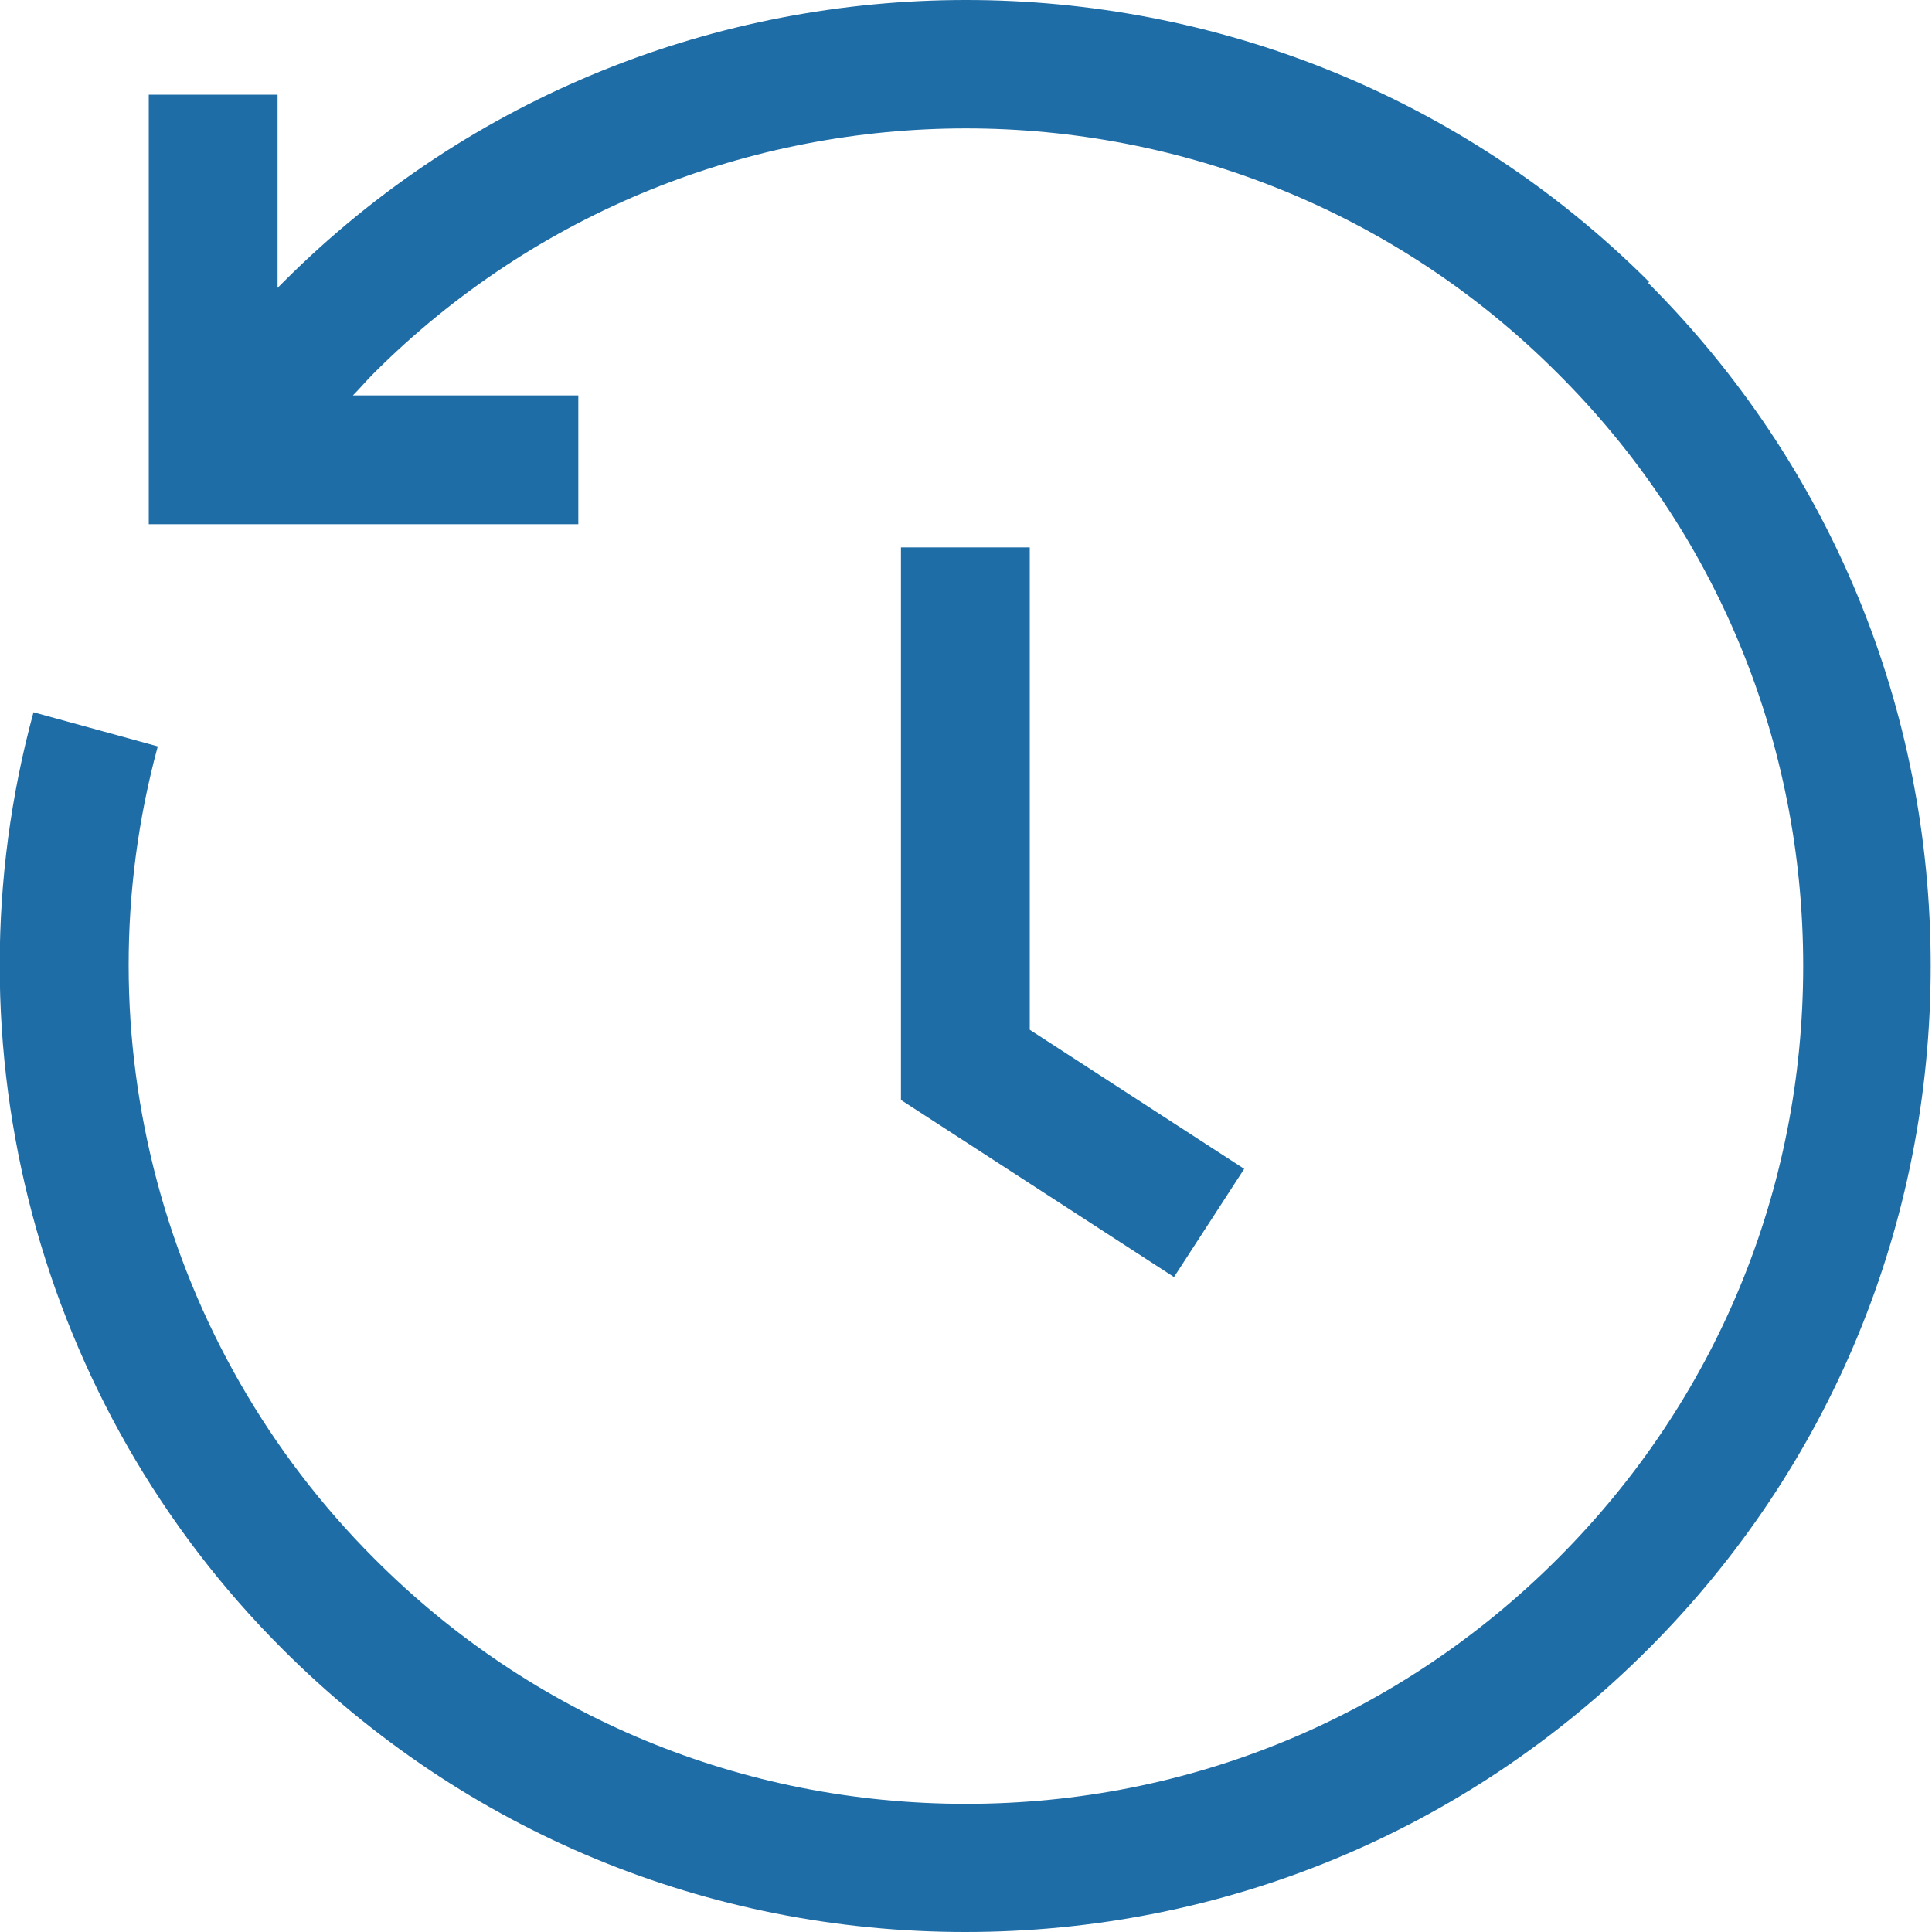
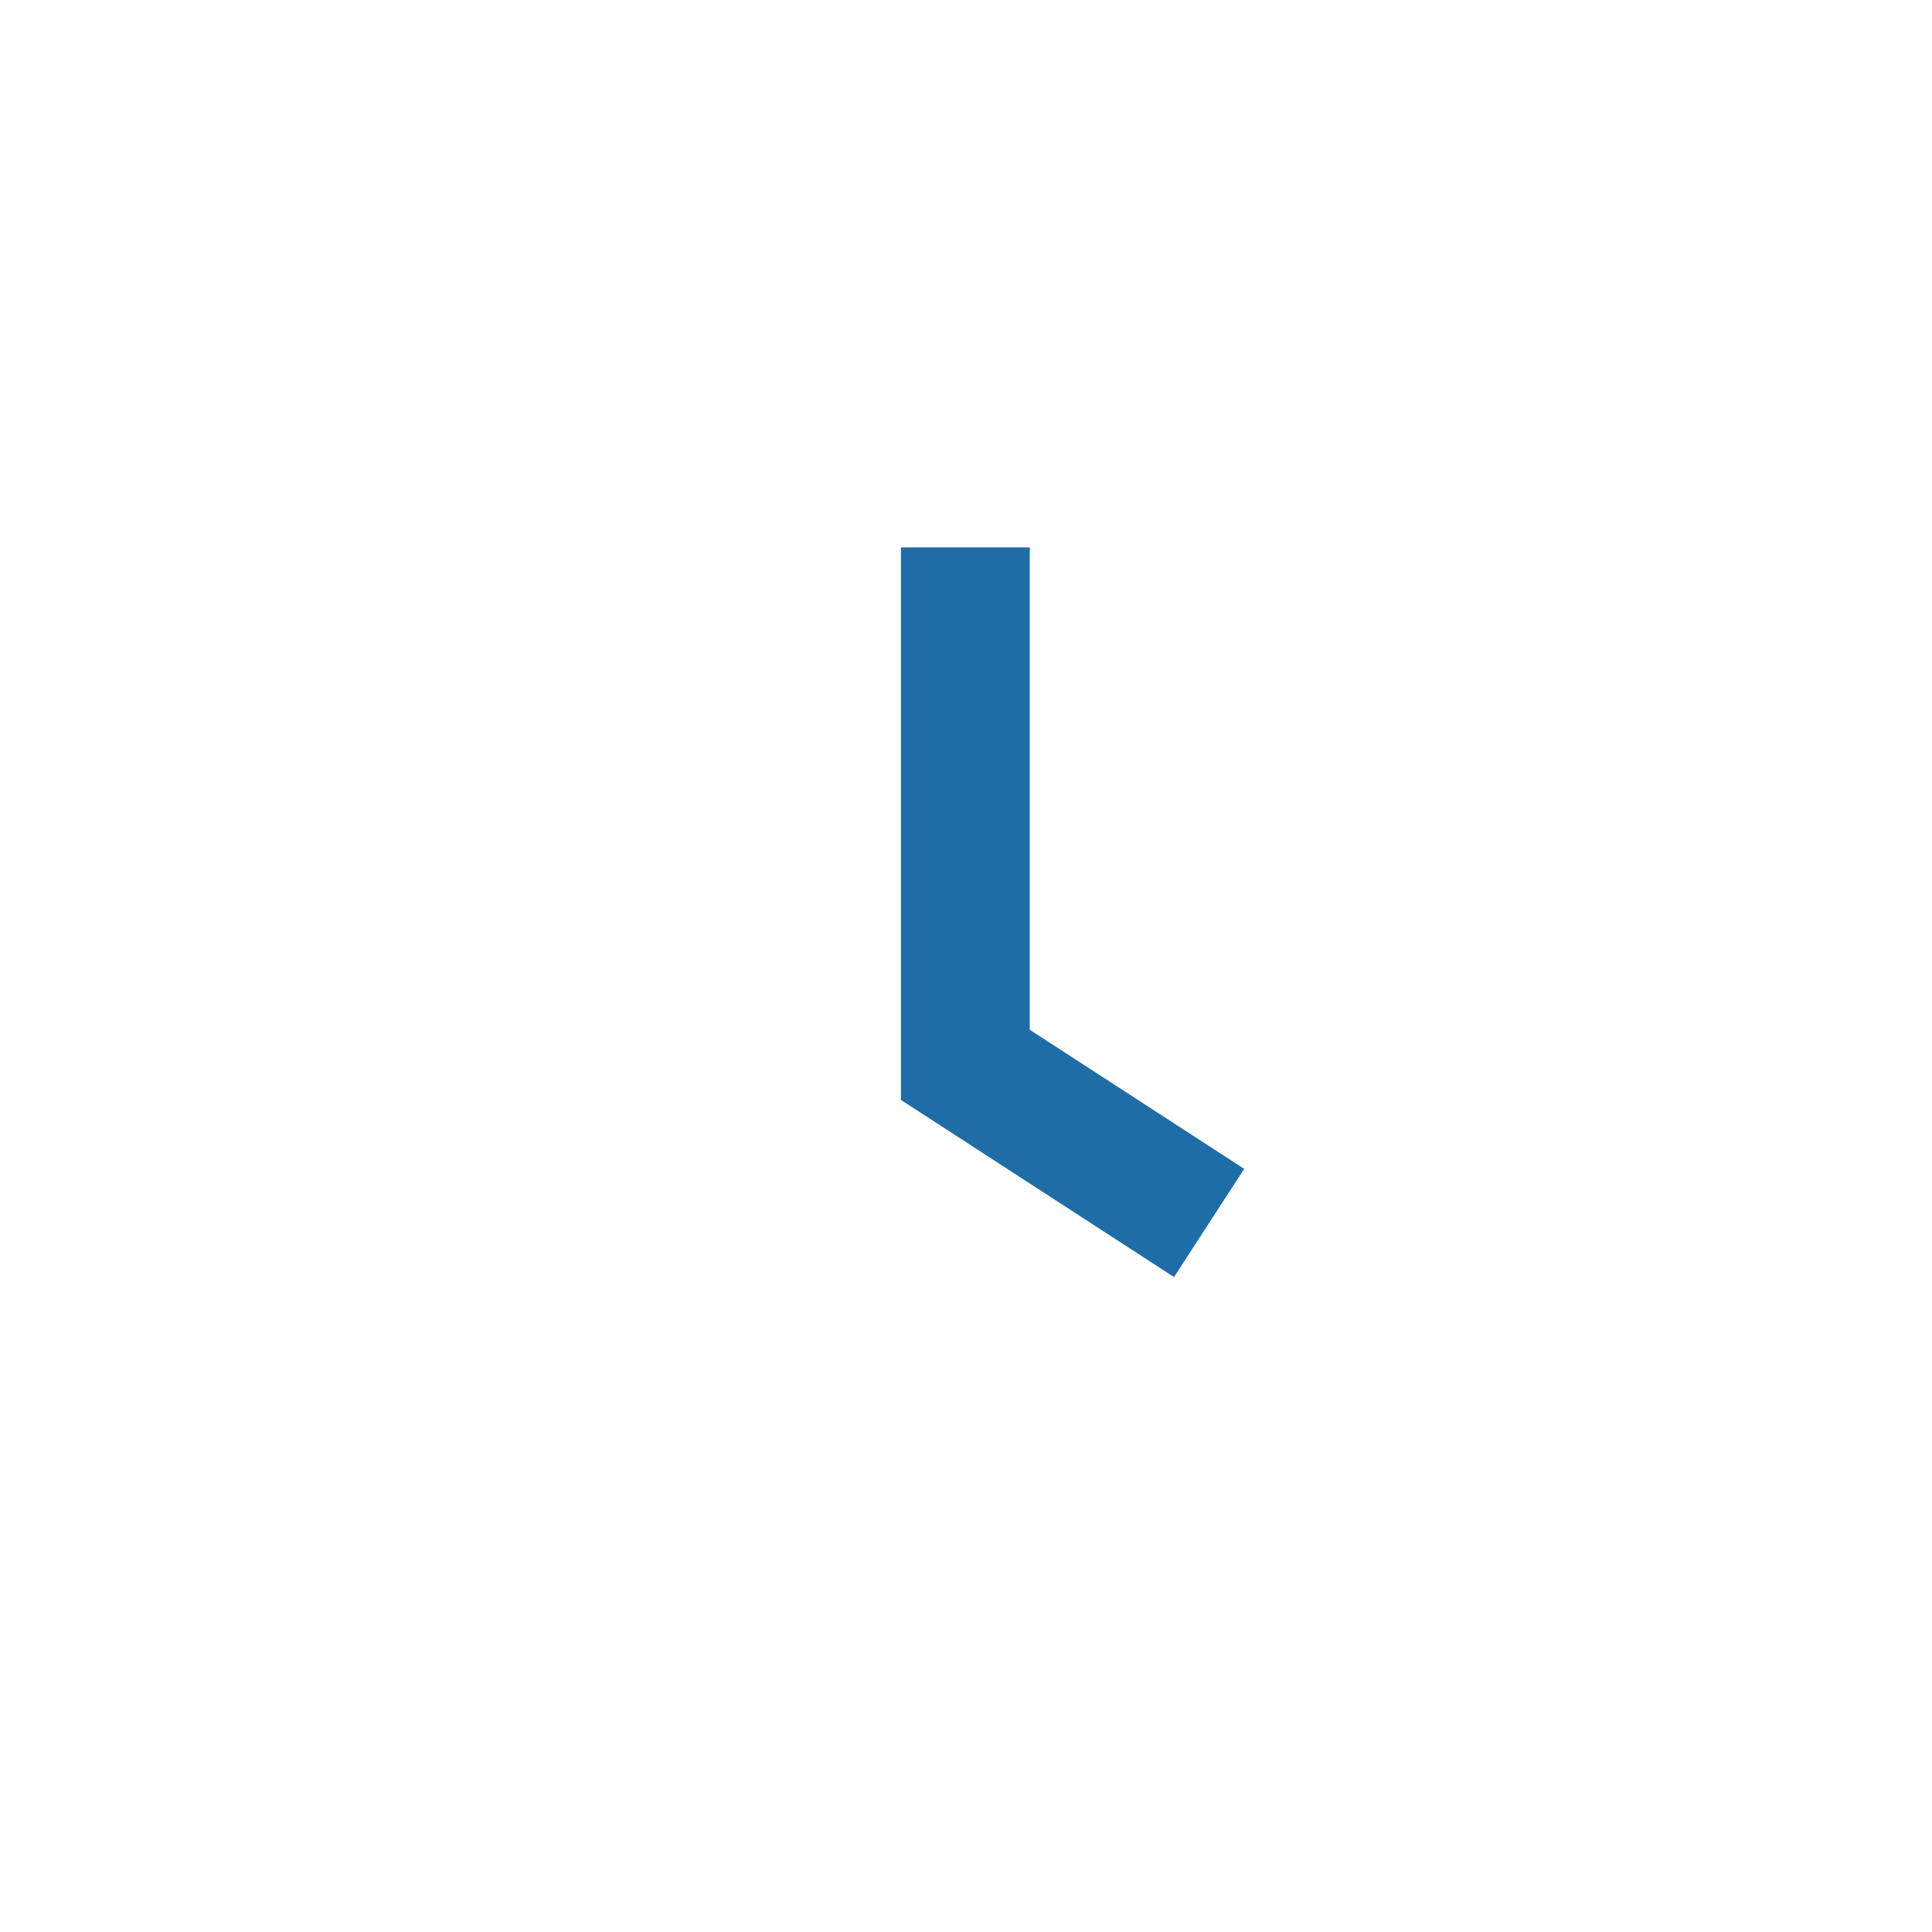
<svg xmlns="http://www.w3.org/2000/svg" viewBox="0 0 30 30" fill="#1f6da6">
  <polygon points="13.99 8.5 13.99 17.08 18.23 19.83 19.32 18.15 15.99 15.99 15.99 8.5 13.99 8.5" />
-   <path d="M25.61,4.38c-5.85-5.84-15.37-5.84-21.21,0-.03.03-.06.06-.09.09V1.47h-2v6.67h6.67v-2h-3.5c.11-.11.21-.23.32-.34,5.07-5.07,13.32-5.08,18.39,0,2.46,2.45,3.81,5.72,3.81,9.2,0,3.48-1.35,6.74-3.81,9.2s-5.72,3.81-9.19,3.81-6.74-1.35-9.19-3.81c-3.29-3.29-4.58-8.12-3.36-12.61l-1.93-.53c-1.41,5.18.07,10.76,3.87,14.55,2.83,2.83,6.6,4.39,10.6,4.39s7.77-1.56,10.6-4.39c2.83-2.83,4.39-6.6,4.39-10.61,0-4.01-1.56-7.78-4.39-10.61Z" />
</svg>